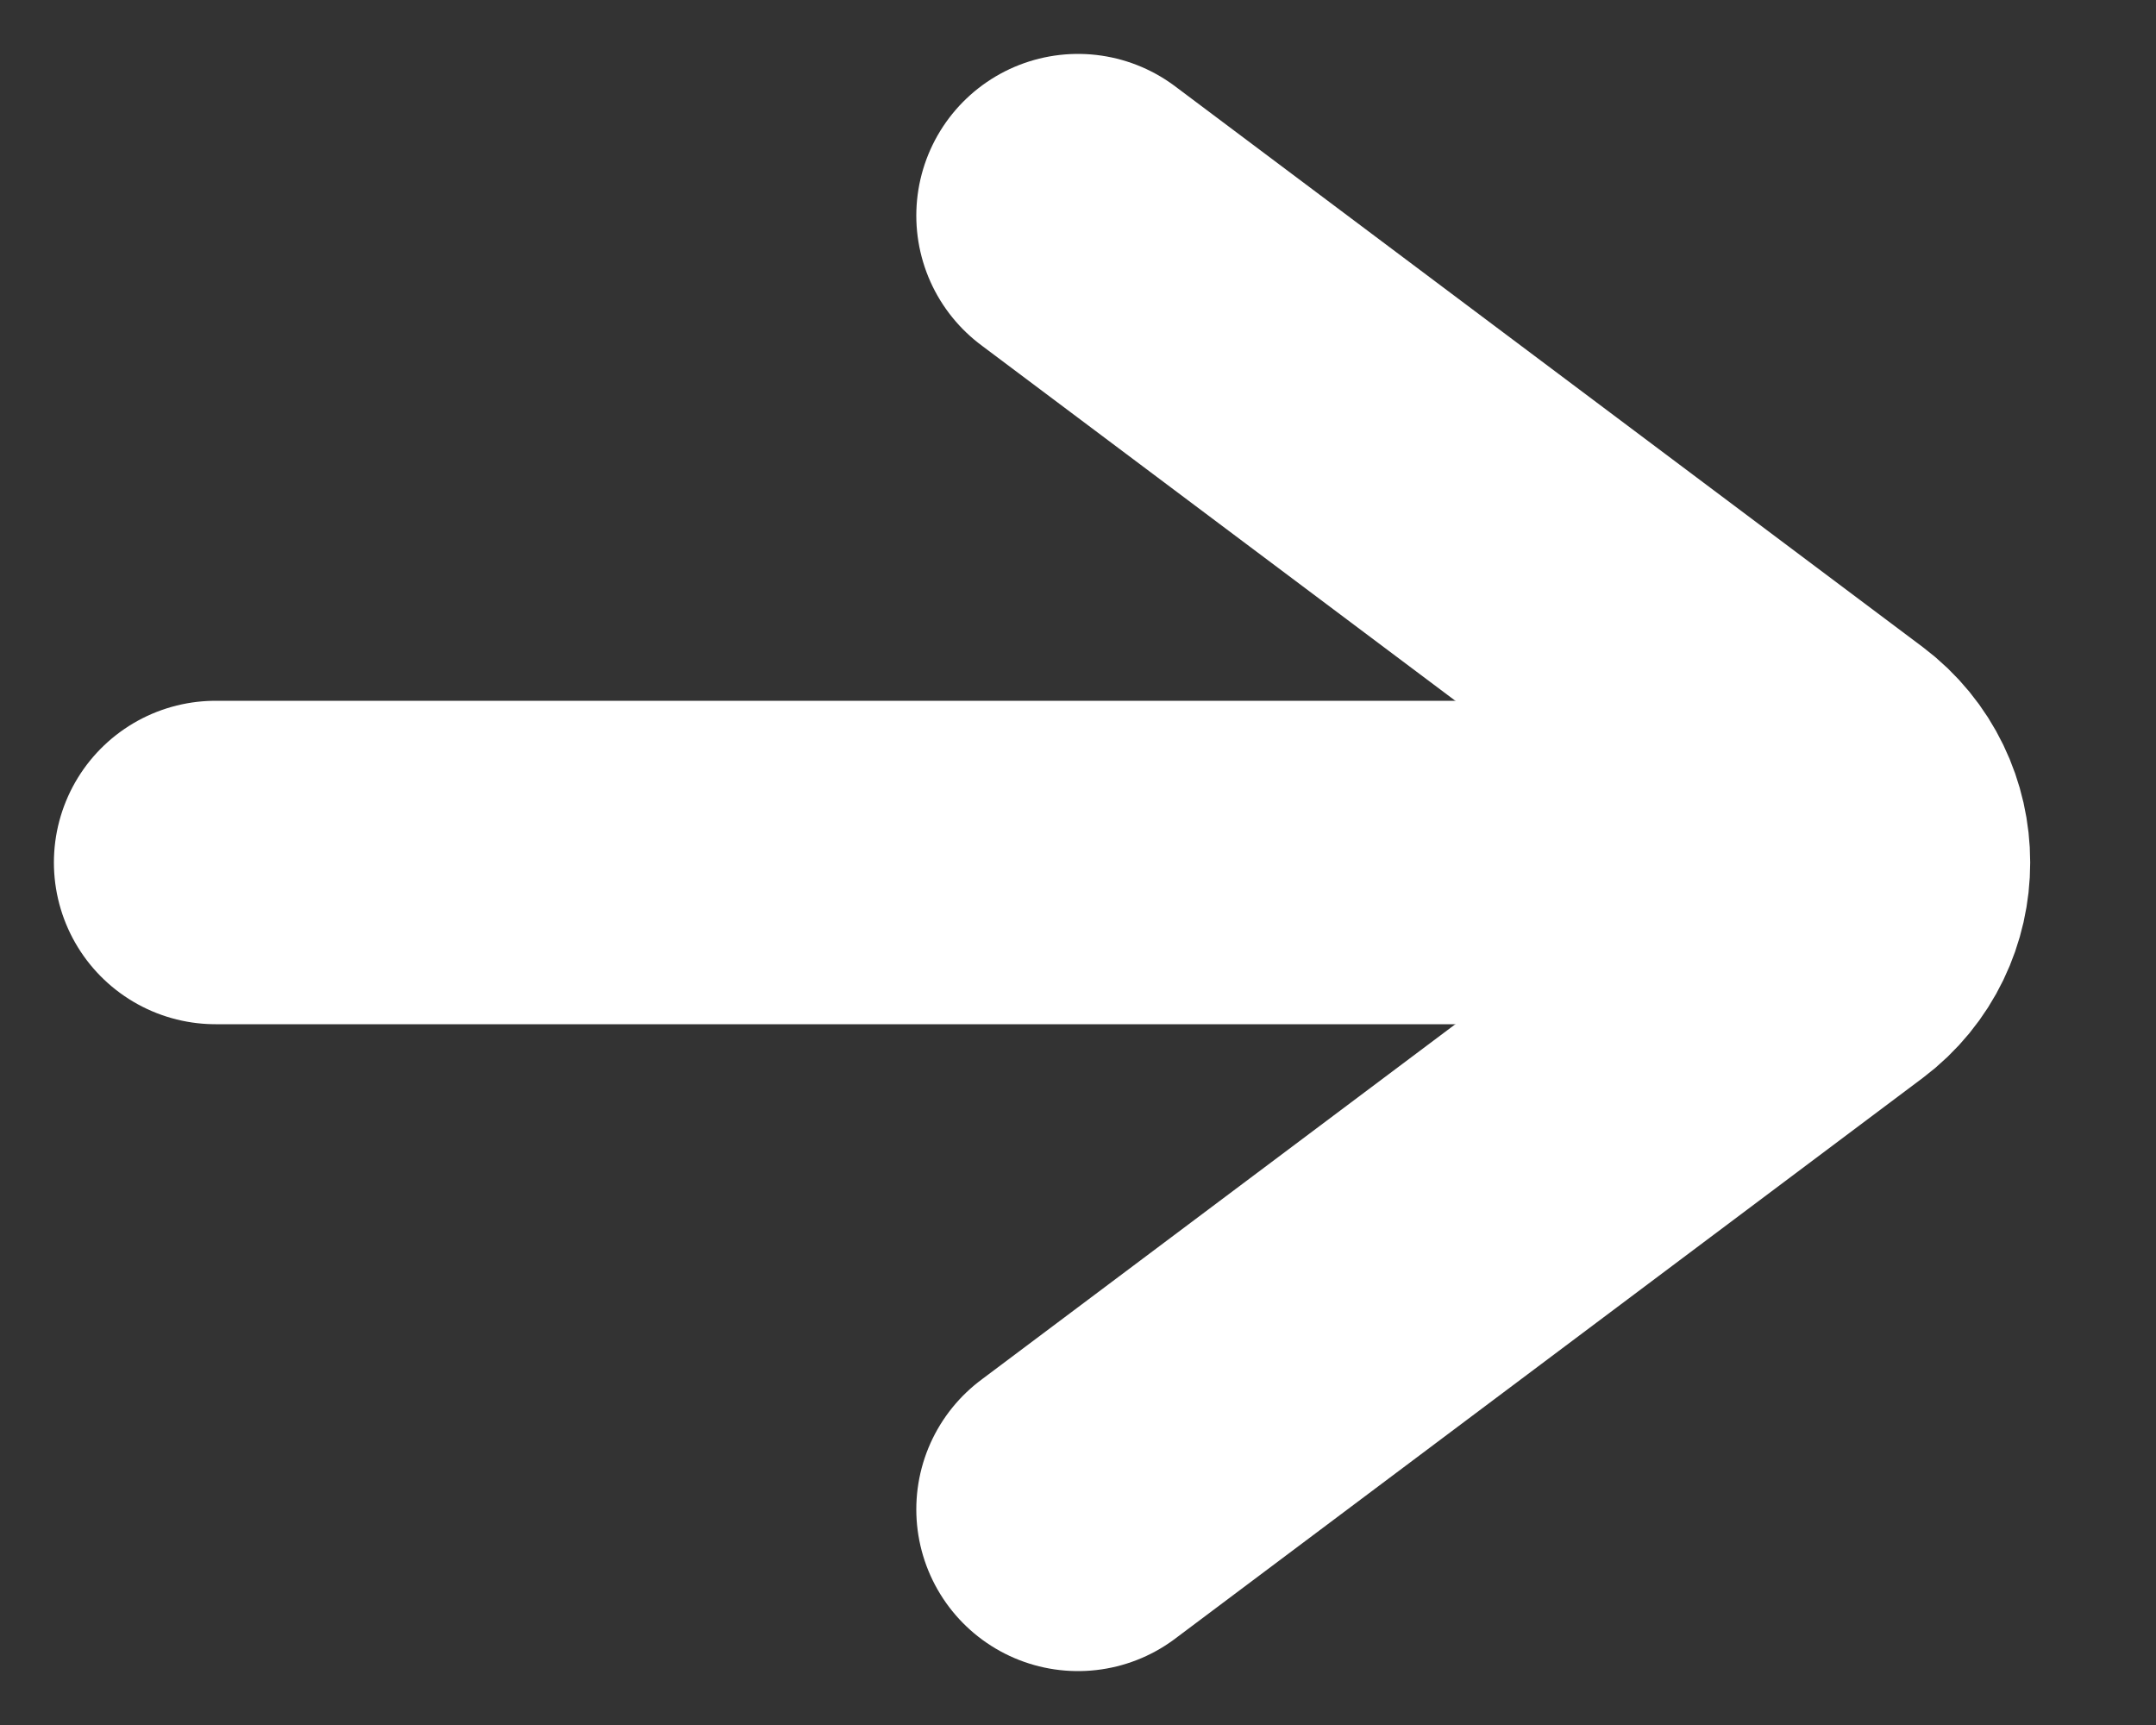
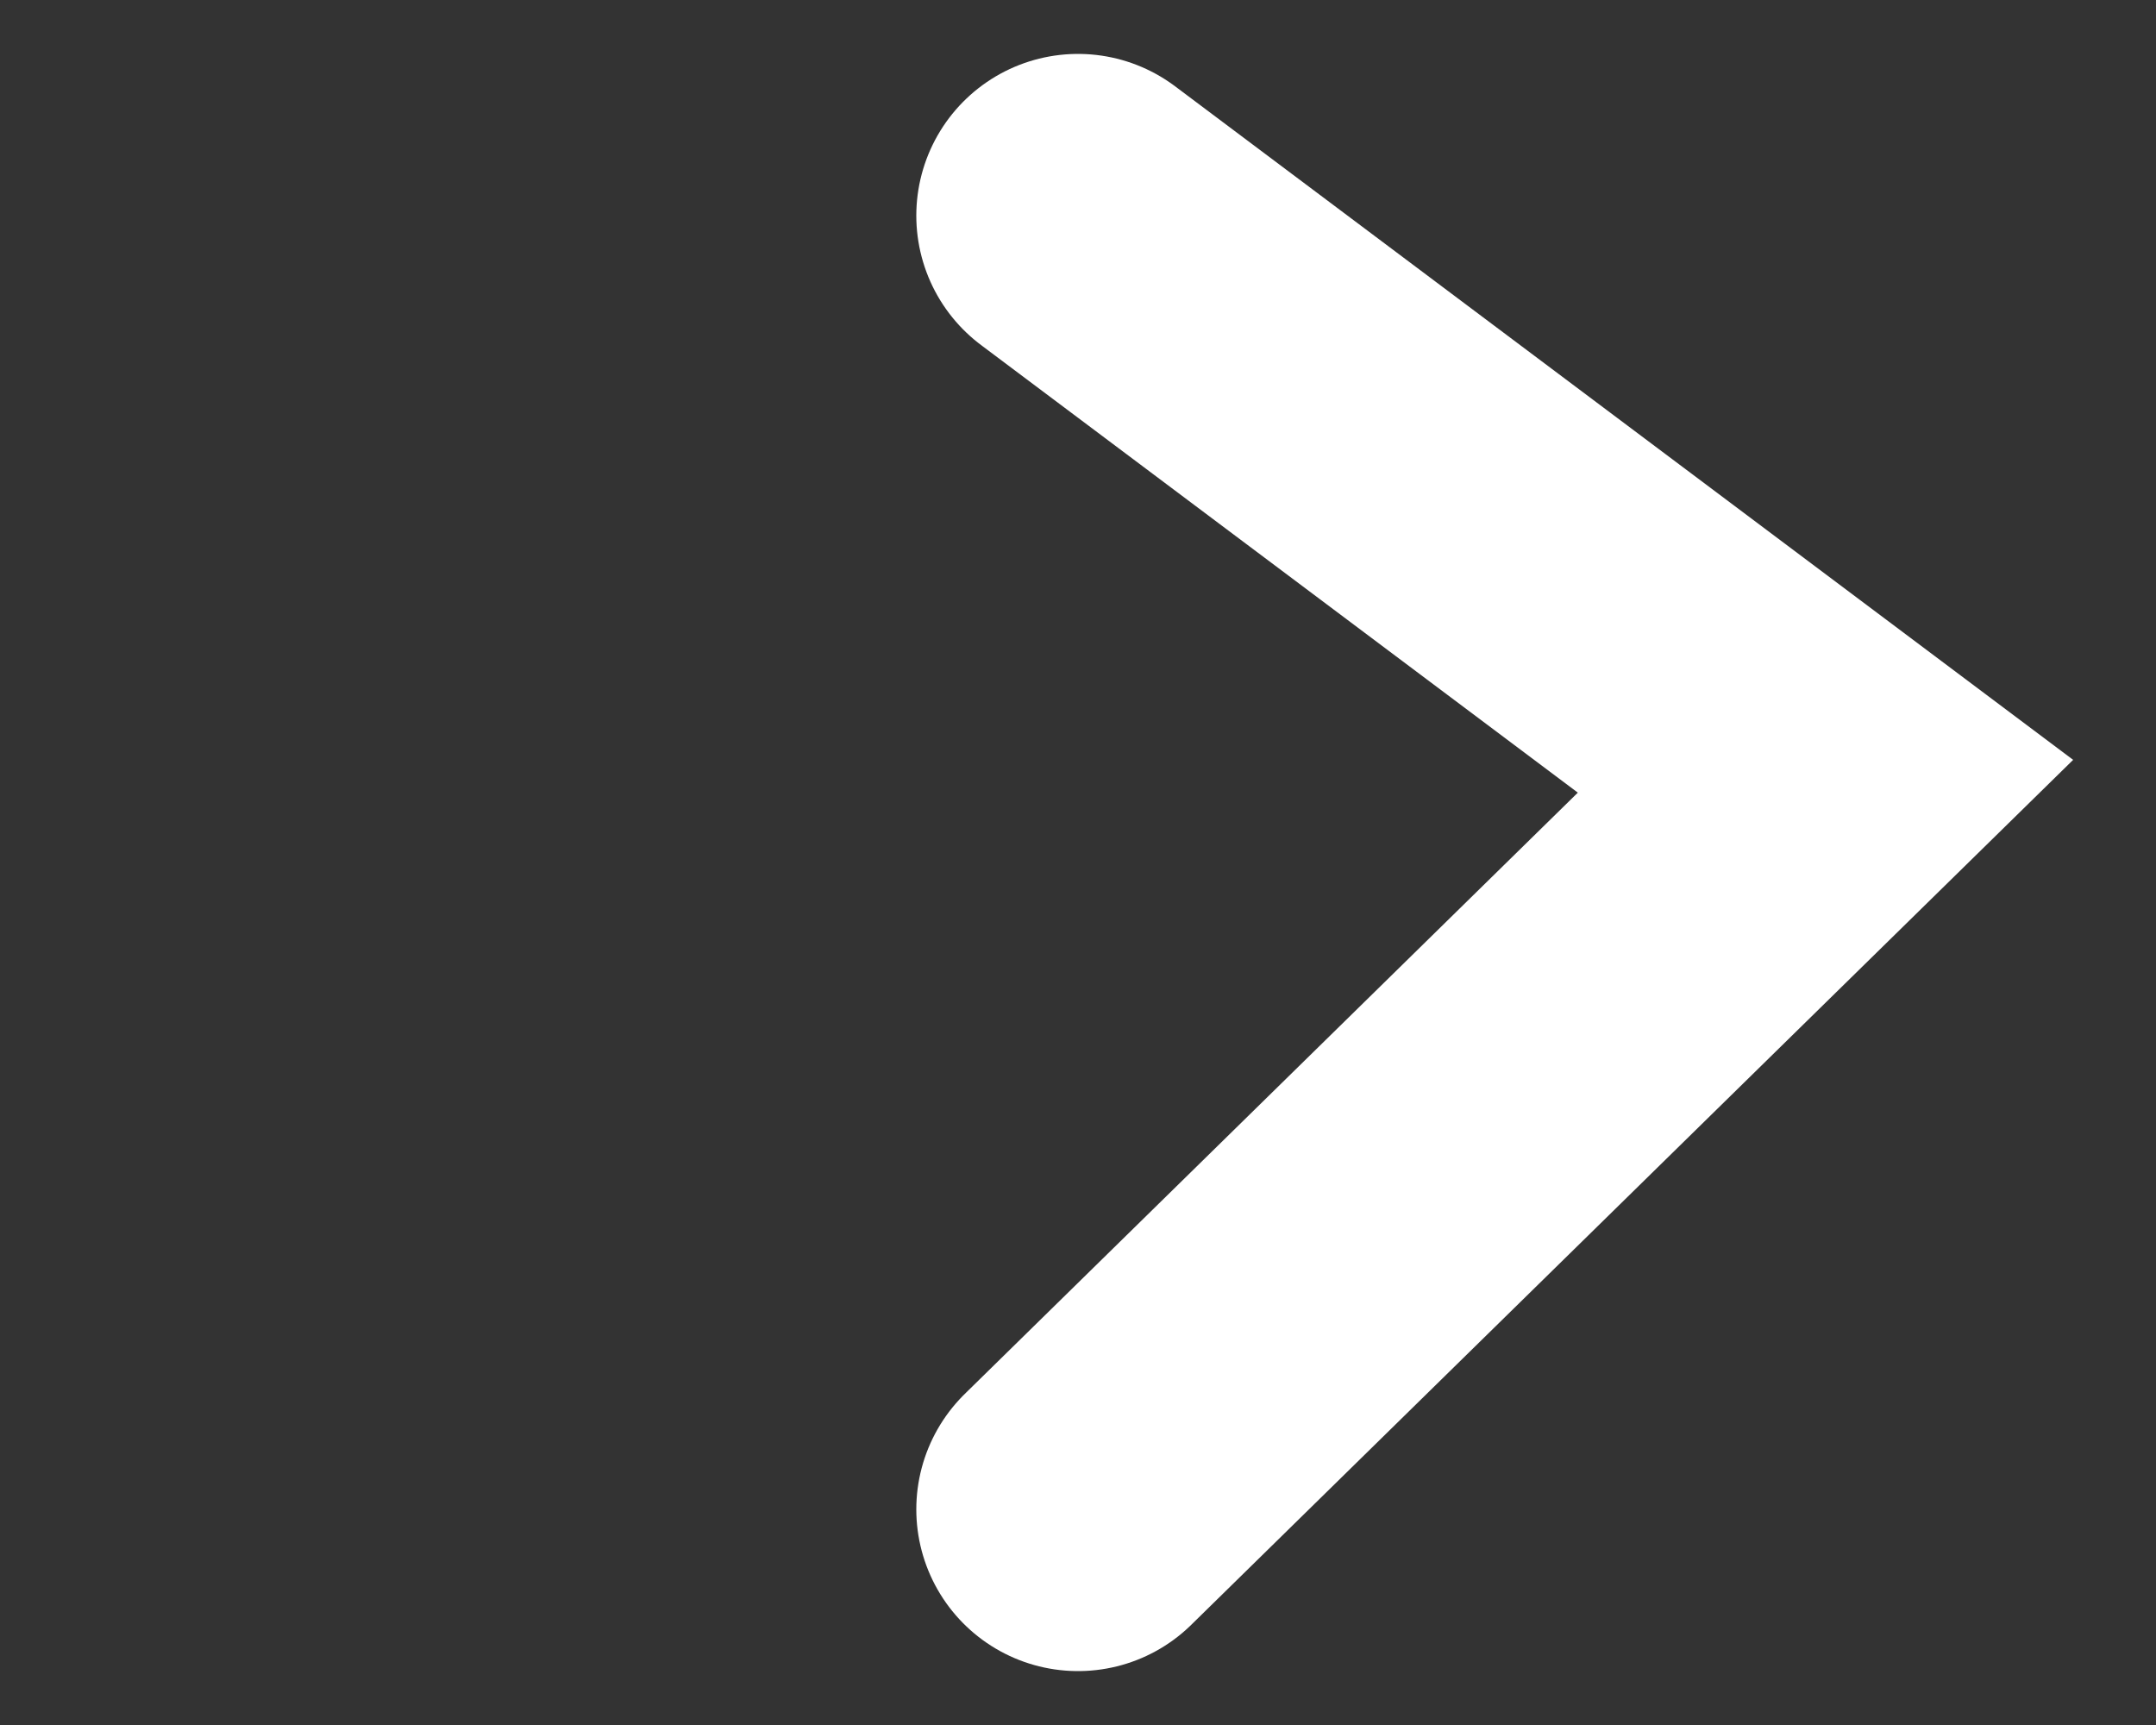
<svg xmlns="http://www.w3.org/2000/svg" width="10" height="8" viewBox="0 0 10 8" fill="none">
  <rect x="0" y="0" width="10" height="8" fill="#333333" stroke="none" />
-   <path d="M5 1L8.467 3.6C8.733 3.8 8.733 4.2 8.467 4.4L5 7" stroke="white" stroke-width="1.5" stroke-linecap="round" />
-   <path d="M8 4L1 4" stroke="white" stroke-width="1.5" stroke-linecap="round" />
+   <path d="M5 1L8.467 3.6L5 7" stroke="white" stroke-width="1.5" stroke-linecap="round" />
</svg>